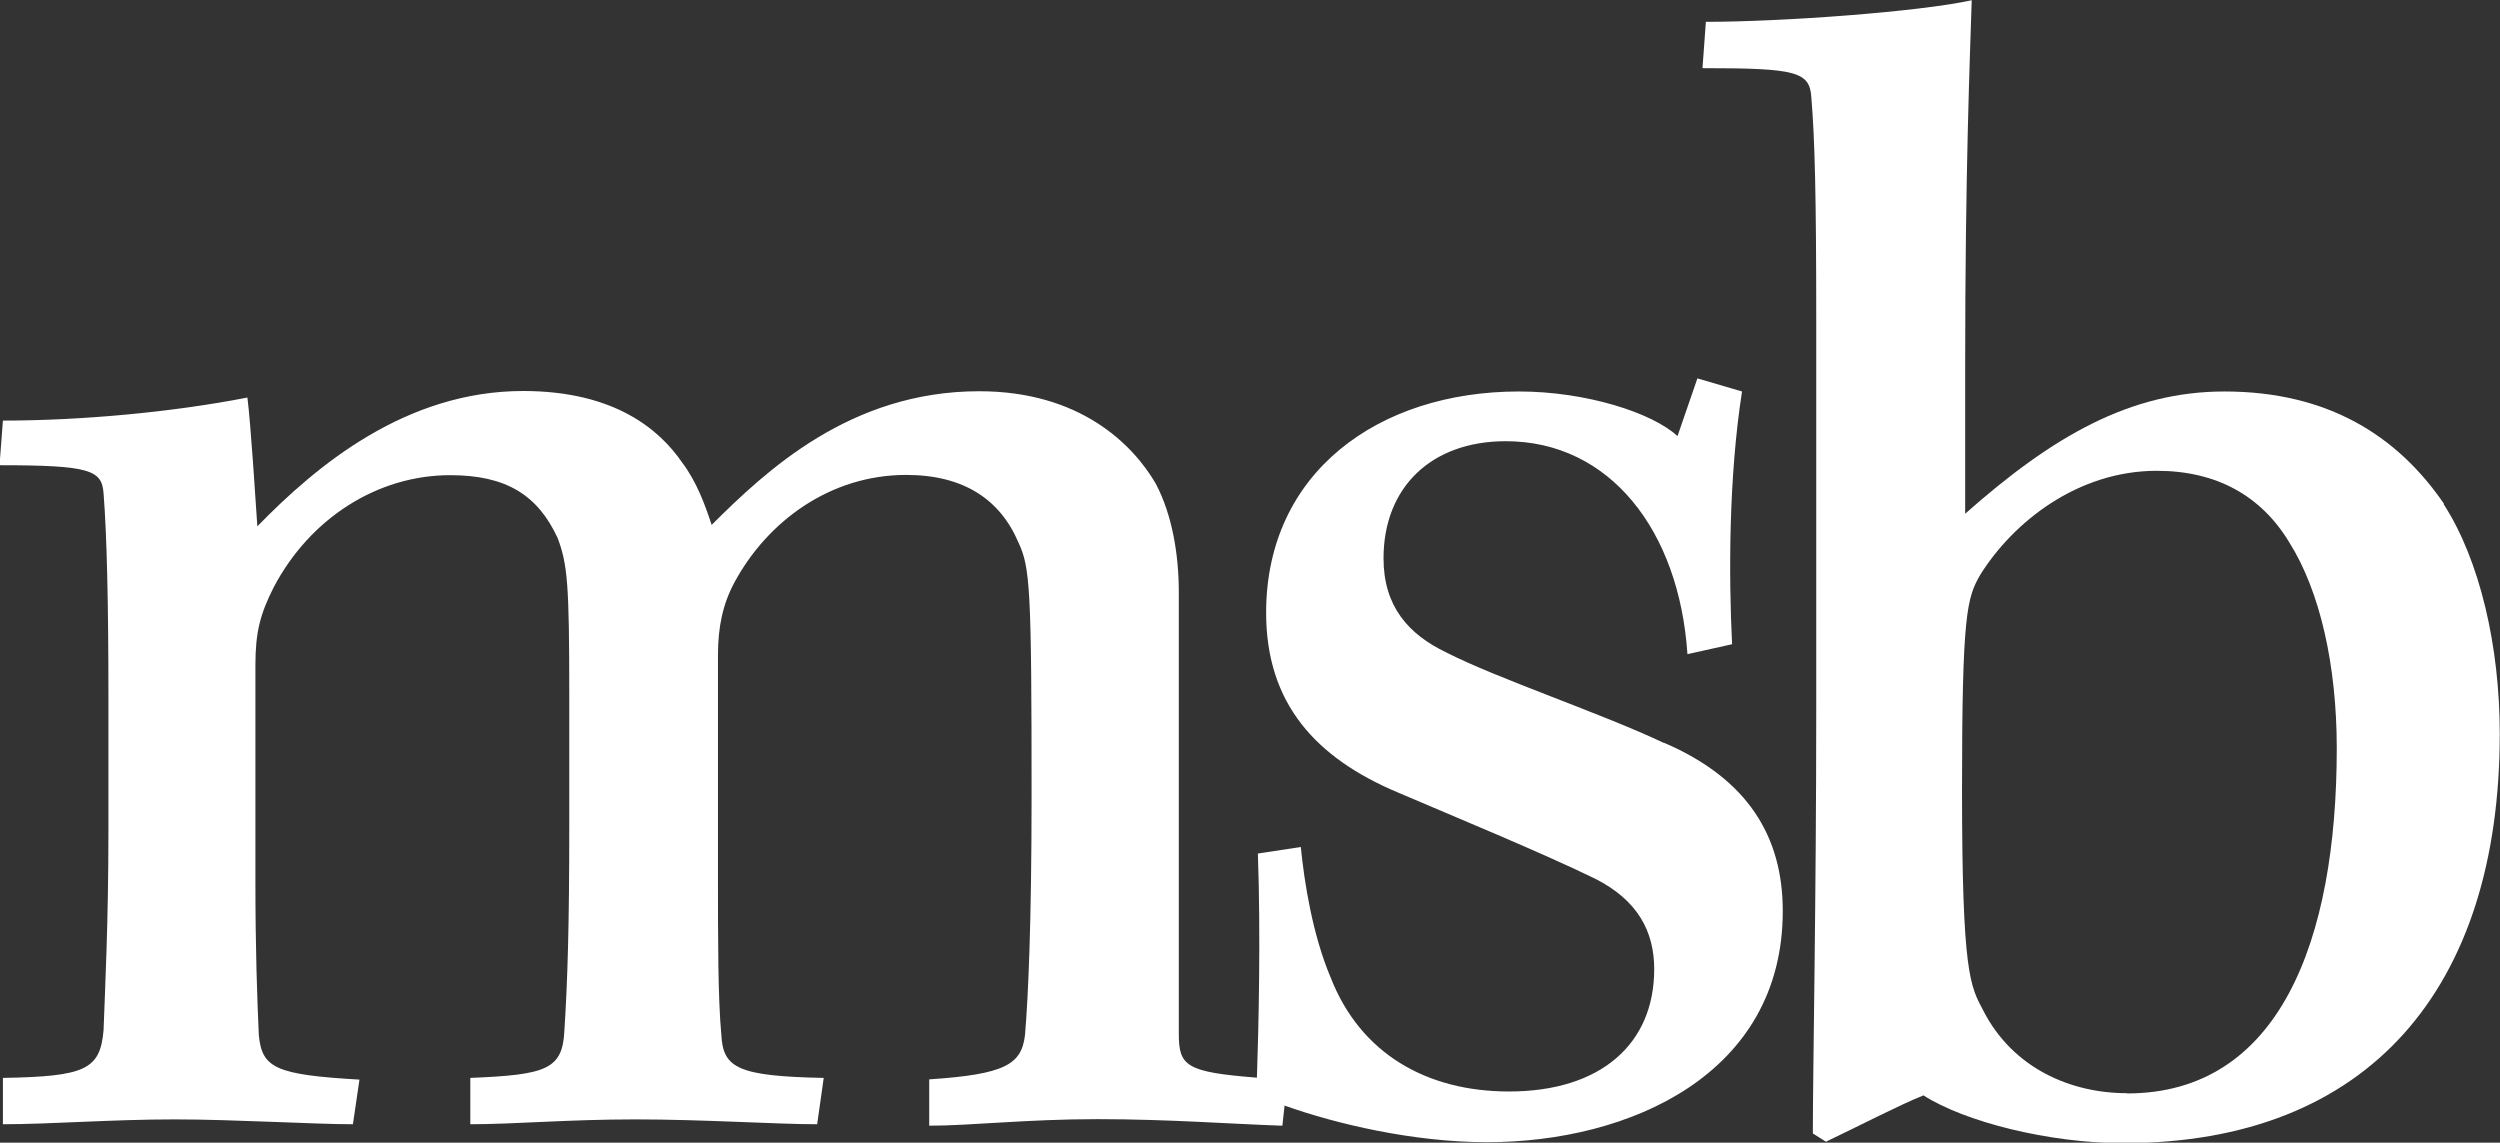
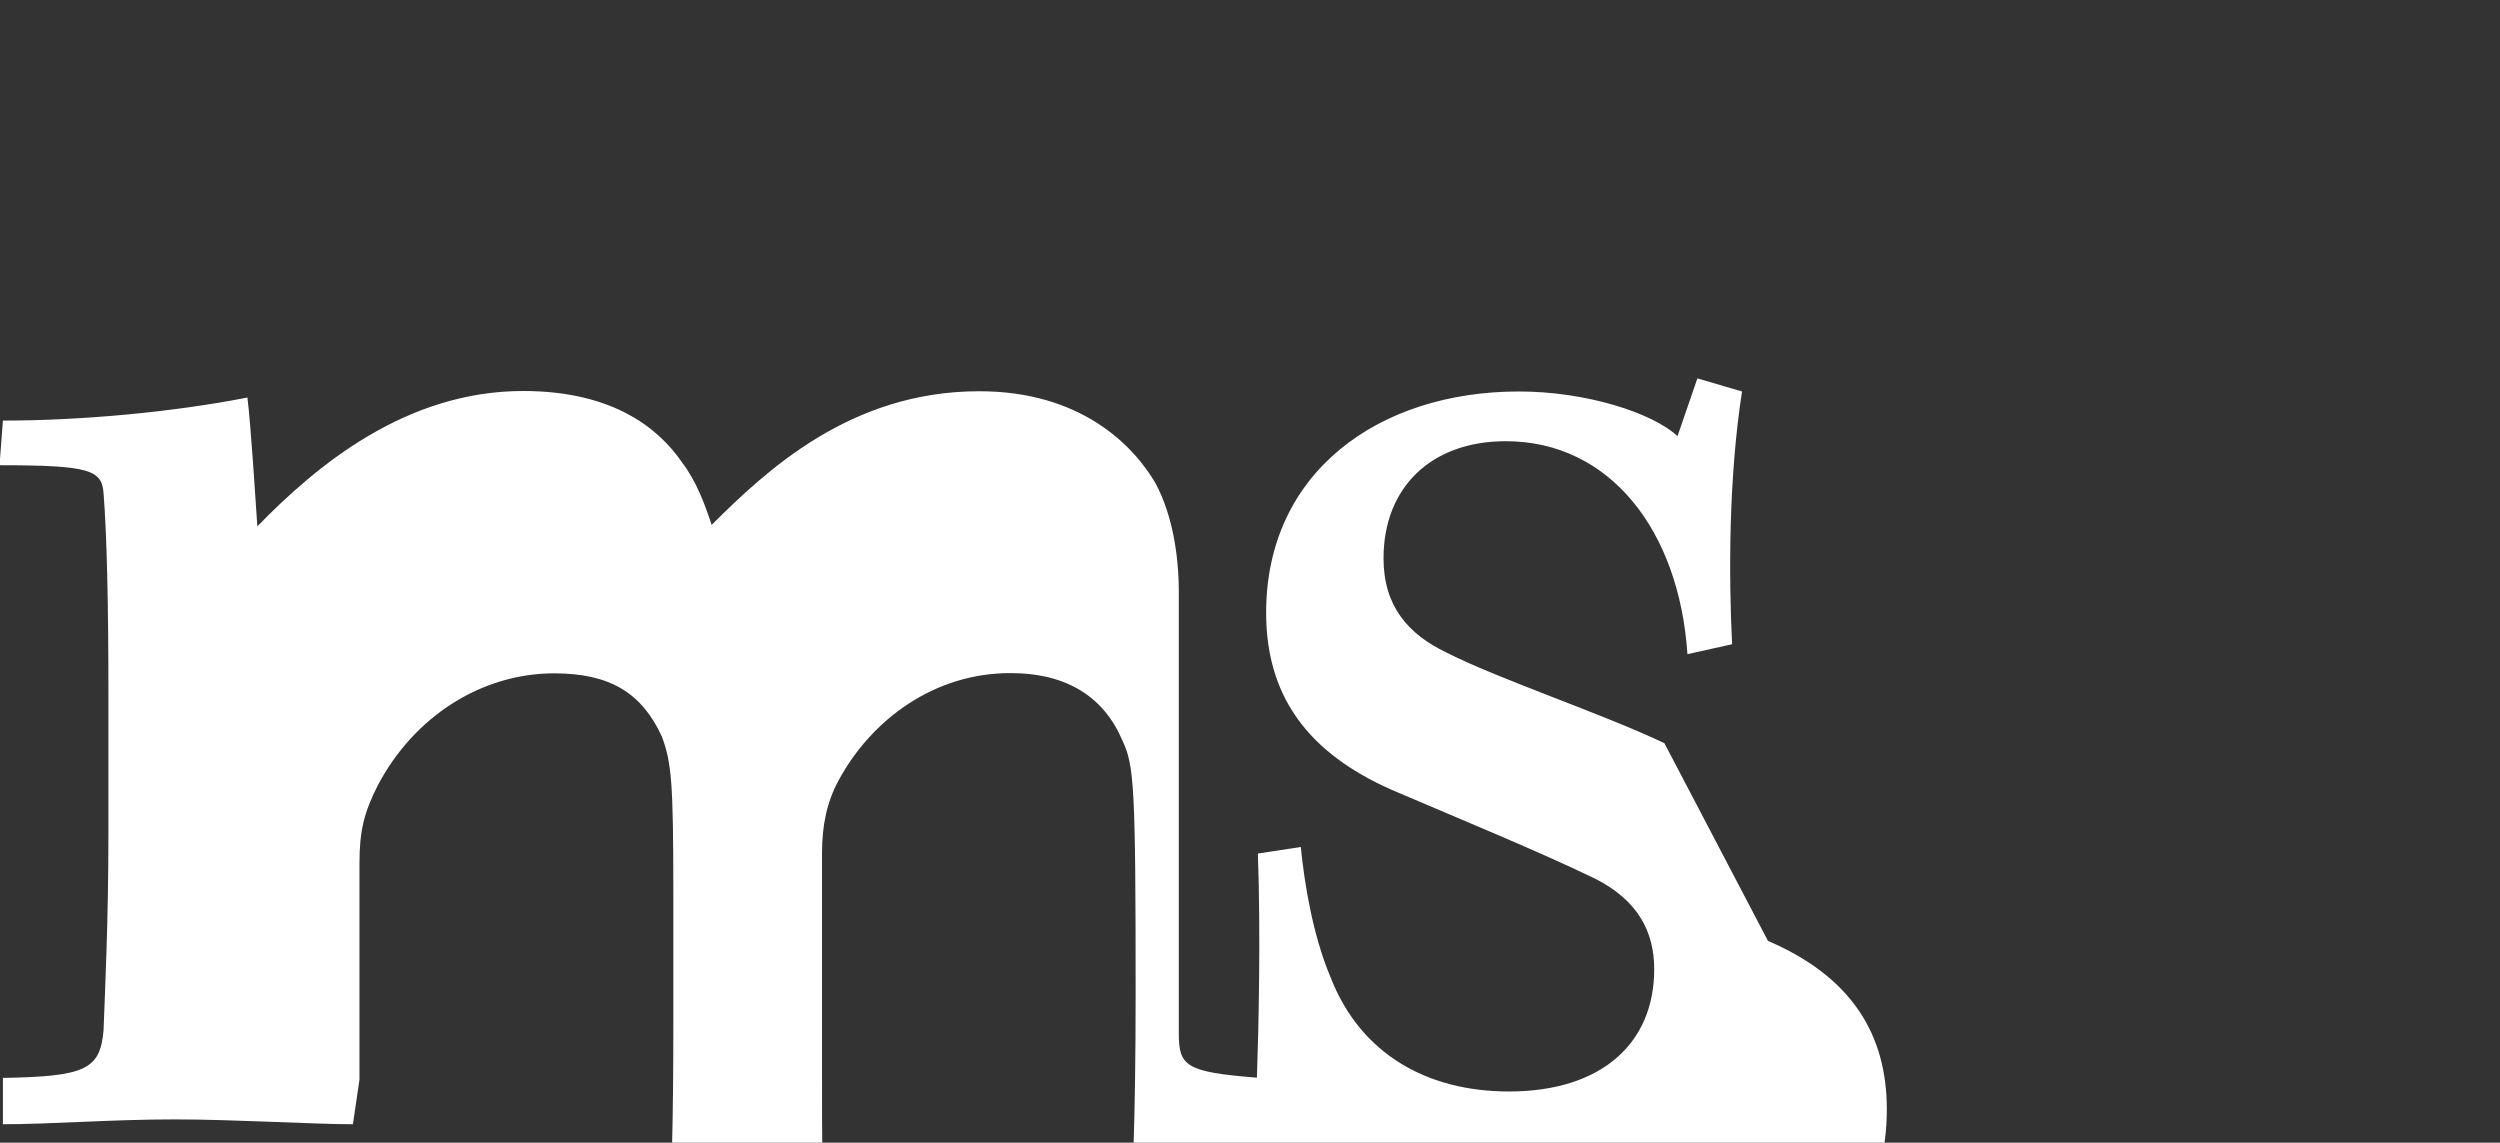
<svg xmlns="http://www.w3.org/2000/svg" id="Layer_2" data-name="Layer 2" viewBox="0 0 103.07 47.11">
  <rect x="0" y="0" width="103.07" height="47.11" fill="#333333" stroke="none" />
  <defs>
    <style>
      .cls-1 {
        fill: #fff;
        stroke-width: 0px;
      }
    </style>
  </defs>
  <g id="Layer_1-2" data-name="Layer 1">
    <g>
-       <path class="cls-1" d="m68.62,30.64c-2.59-1.23-6.88-2.66-8.99-3.74-1.57-.75-2.59-1.91-2.59-3.88,0-2.93,1.97-4.83,5.04-4.83,4.29,0,7.15,3.68,7.49,8.78l1.84-.41c-.14-2.86-.14-6.88.41-10.42l-1.84-.54-.82,2.38c-1.02-.95-3.74-1.84-6.54-1.84-5.79,0-10.42,3.34-10.42,9.12,0,3.74,2.04,5.99,5.45,7.42,2.38,1.02,5.86,2.45,8.1,3.54,1.77.89,2.45,2.18,2.45,3.74,0,3.06-2.18,5.04-5.99,5.04-3.4,0-6.13-1.57-7.35-4.7-.75-1.77-1.09-3.95-1.23-5.38l-1.77.27c.12,3.36.03,7.24-.04,9.24-2.95-.23-3.22-.49-3.22-1.82v-18.18c0-1.57-.27-3.2-.95-4.49-.95-1.63-3.13-3.81-7.28-3.81-5.31,0-8.78,3.27-11.03,5.51-.27-.82-.61-1.77-1.23-2.59-.89-1.29-2.72-2.93-6.54-2.93-4.83,0-8.51,3.06-10.96,5.58-.07-1.02-.27-4.22-.41-5.31-3.13.61-6.88.95-10.08.95l-.14,1.84c3.74,0,4.22.2,4.29,1.16.14,1.77.2,4.7.2,8.31v5.65c0,3.74-.14,6.47-.2,8.17-.14,1.63-.75,1.91-4.15,1.97v1.91c1.97,0,4.49-.2,7.08-.2,2.45,0,5.72.2,7.35.2l.27-1.84c-3.47-.2-4.02-.48-4.15-1.84-.07-1.57-.14-3.54-.14-6.33v-8.92c0-1.36.2-2.11.75-3.2,1.5-2.86,4.29-4.63,7.28-4.63,2.31,0,3.61.82,4.43,2.59.41,1.09.48,1.91.48,6.47v5.38c0,4.15-.07,6.4-.2,8.44-.07,1.63-.75,1.84-3.88,1.97v1.91c1.84,0,4.02-.2,6.81-.2s5.79.2,7.49.2l.27-1.91c-3.54-.07-4.15-.41-4.22-1.77-.14-1.5-.14-3.95-.14-6.54v-9.12c0-1.16.2-2.11.68-3,1.36-2.52,3.95-4.43,7.08-4.43,2.38,0,3.88,1.02,4.63,2.79.48,1.02.54,1.91.54,10.42,0,5.31-.14,8.31-.27,9.87-.14,1.23-.82,1.63-3.95,1.84v1.91c1.7,0,4.02-.27,6.94-.27s5.51.2,7.62.27l.09-.83c2.13.76,5.31,1.51,8.35,1.51,5.86,0,12.19-2.79,12.19-9.53,0-3.06-1.43-5.45-4.9-6.94Z" />
-       <path class="cls-1" d="m100.76,20.77c-1.91-2.79-4.77-4.63-9.05-4.63-3.88,0-7.08,1.84-10.69,5.04v-6.06c0-8.17.2-12.8.27-15.11-2.18.48-7.83.89-10.96.89l-.14,1.91c3.88,0,4.43.14,4.49,1.23.14,1.7.2,3.95.2,9.19v16c0,7.9-.14,14.91-.14,17.5l.54.34c1.43-.68,3-1.5,4.02-1.91,1.7,1.09,5.17,1.97,8.24,1.97,10.14,0,15.52-6.4,15.52-16.88,0-3.61-.82-7.15-2.31-9.46Zm-13.07,24.3c-2.31,0-4.7-1.02-5.92-3.4-.54-1.02-.88-1.5-.88-9.12,0-7.22.2-7.9.75-8.85,1.36-2.18,4.02-4.29,7.28-4.29,2.45,0,4.29,1.02,5.45,2.93,1.29,2.04,1.97,5.11,1.97,8.51,0,7.97-2.38,14.23-8.65,14.23Z" />
+       <path class="cls-1" d="m68.62,30.64c-2.59-1.23-6.88-2.66-8.99-3.74-1.57-.75-2.59-1.91-2.59-3.88,0-2.93,1.97-4.83,5.04-4.83,4.29,0,7.15,3.68,7.49,8.78l1.84-.41c-.14-2.86-.14-6.88.41-10.42l-1.84-.54-.82,2.38c-1.02-.95-3.74-1.84-6.54-1.84-5.79,0-10.42,3.34-10.42,9.12,0,3.74,2.04,5.99,5.45,7.42,2.38,1.02,5.86,2.45,8.1,3.54,1.77.89,2.45,2.18,2.45,3.74,0,3.06-2.18,5.04-5.99,5.04-3.4,0-6.13-1.57-7.35-4.7-.75-1.77-1.09-3.95-1.23-5.38l-1.77.27c.12,3.36.03,7.24-.04,9.24-2.95-.23-3.22-.49-3.22-1.82v-18.18c0-1.57-.27-3.2-.95-4.49-.95-1.63-3.13-3.81-7.28-3.81-5.31,0-8.78,3.27-11.03,5.51-.27-.82-.61-1.77-1.23-2.59-.89-1.29-2.72-2.93-6.54-2.93-4.83,0-8.51,3.06-10.96,5.58-.07-1.02-.27-4.22-.41-5.31-3.13.61-6.88.95-10.08.95l-.14,1.84c3.74,0,4.22.2,4.29,1.16.14,1.77.2,4.7.2,8.31v5.65c0,3.74-.14,6.47-.2,8.17-.14,1.63-.75,1.91-4.15,1.97v1.91c1.97,0,4.49-.2,7.08-.2,2.45,0,5.72.2,7.35.2l.27-1.84v-8.92c0-1.36.2-2.11.75-3.2,1.5-2.86,4.29-4.63,7.28-4.63,2.31,0,3.61.82,4.43,2.59.41,1.09.48,1.91.48,6.47v5.38c0,4.15-.07,6.4-.2,8.44-.07,1.63-.75,1.84-3.88,1.97v1.91c1.84,0,4.02-.2,6.81-.2s5.79.2,7.49.2l.27-1.91c-3.54-.07-4.15-.41-4.22-1.77-.14-1.5-.14-3.95-.14-6.54v-9.12c0-1.16.2-2.11.68-3,1.36-2.52,3.95-4.43,7.08-4.43,2.38,0,3.88,1.02,4.63,2.79.48,1.02.54,1.91.54,10.42,0,5.31-.14,8.31-.27,9.87-.14,1.23-.82,1.63-3.95,1.84v1.91c1.7,0,4.02-.27,6.94-.27s5.51.2,7.62.27l.09-.83c2.13.76,5.31,1.51,8.35,1.51,5.86,0,12.19-2.79,12.19-9.53,0-3.06-1.43-5.45-4.9-6.94Z" />
    </g>
  </g>
</svg>